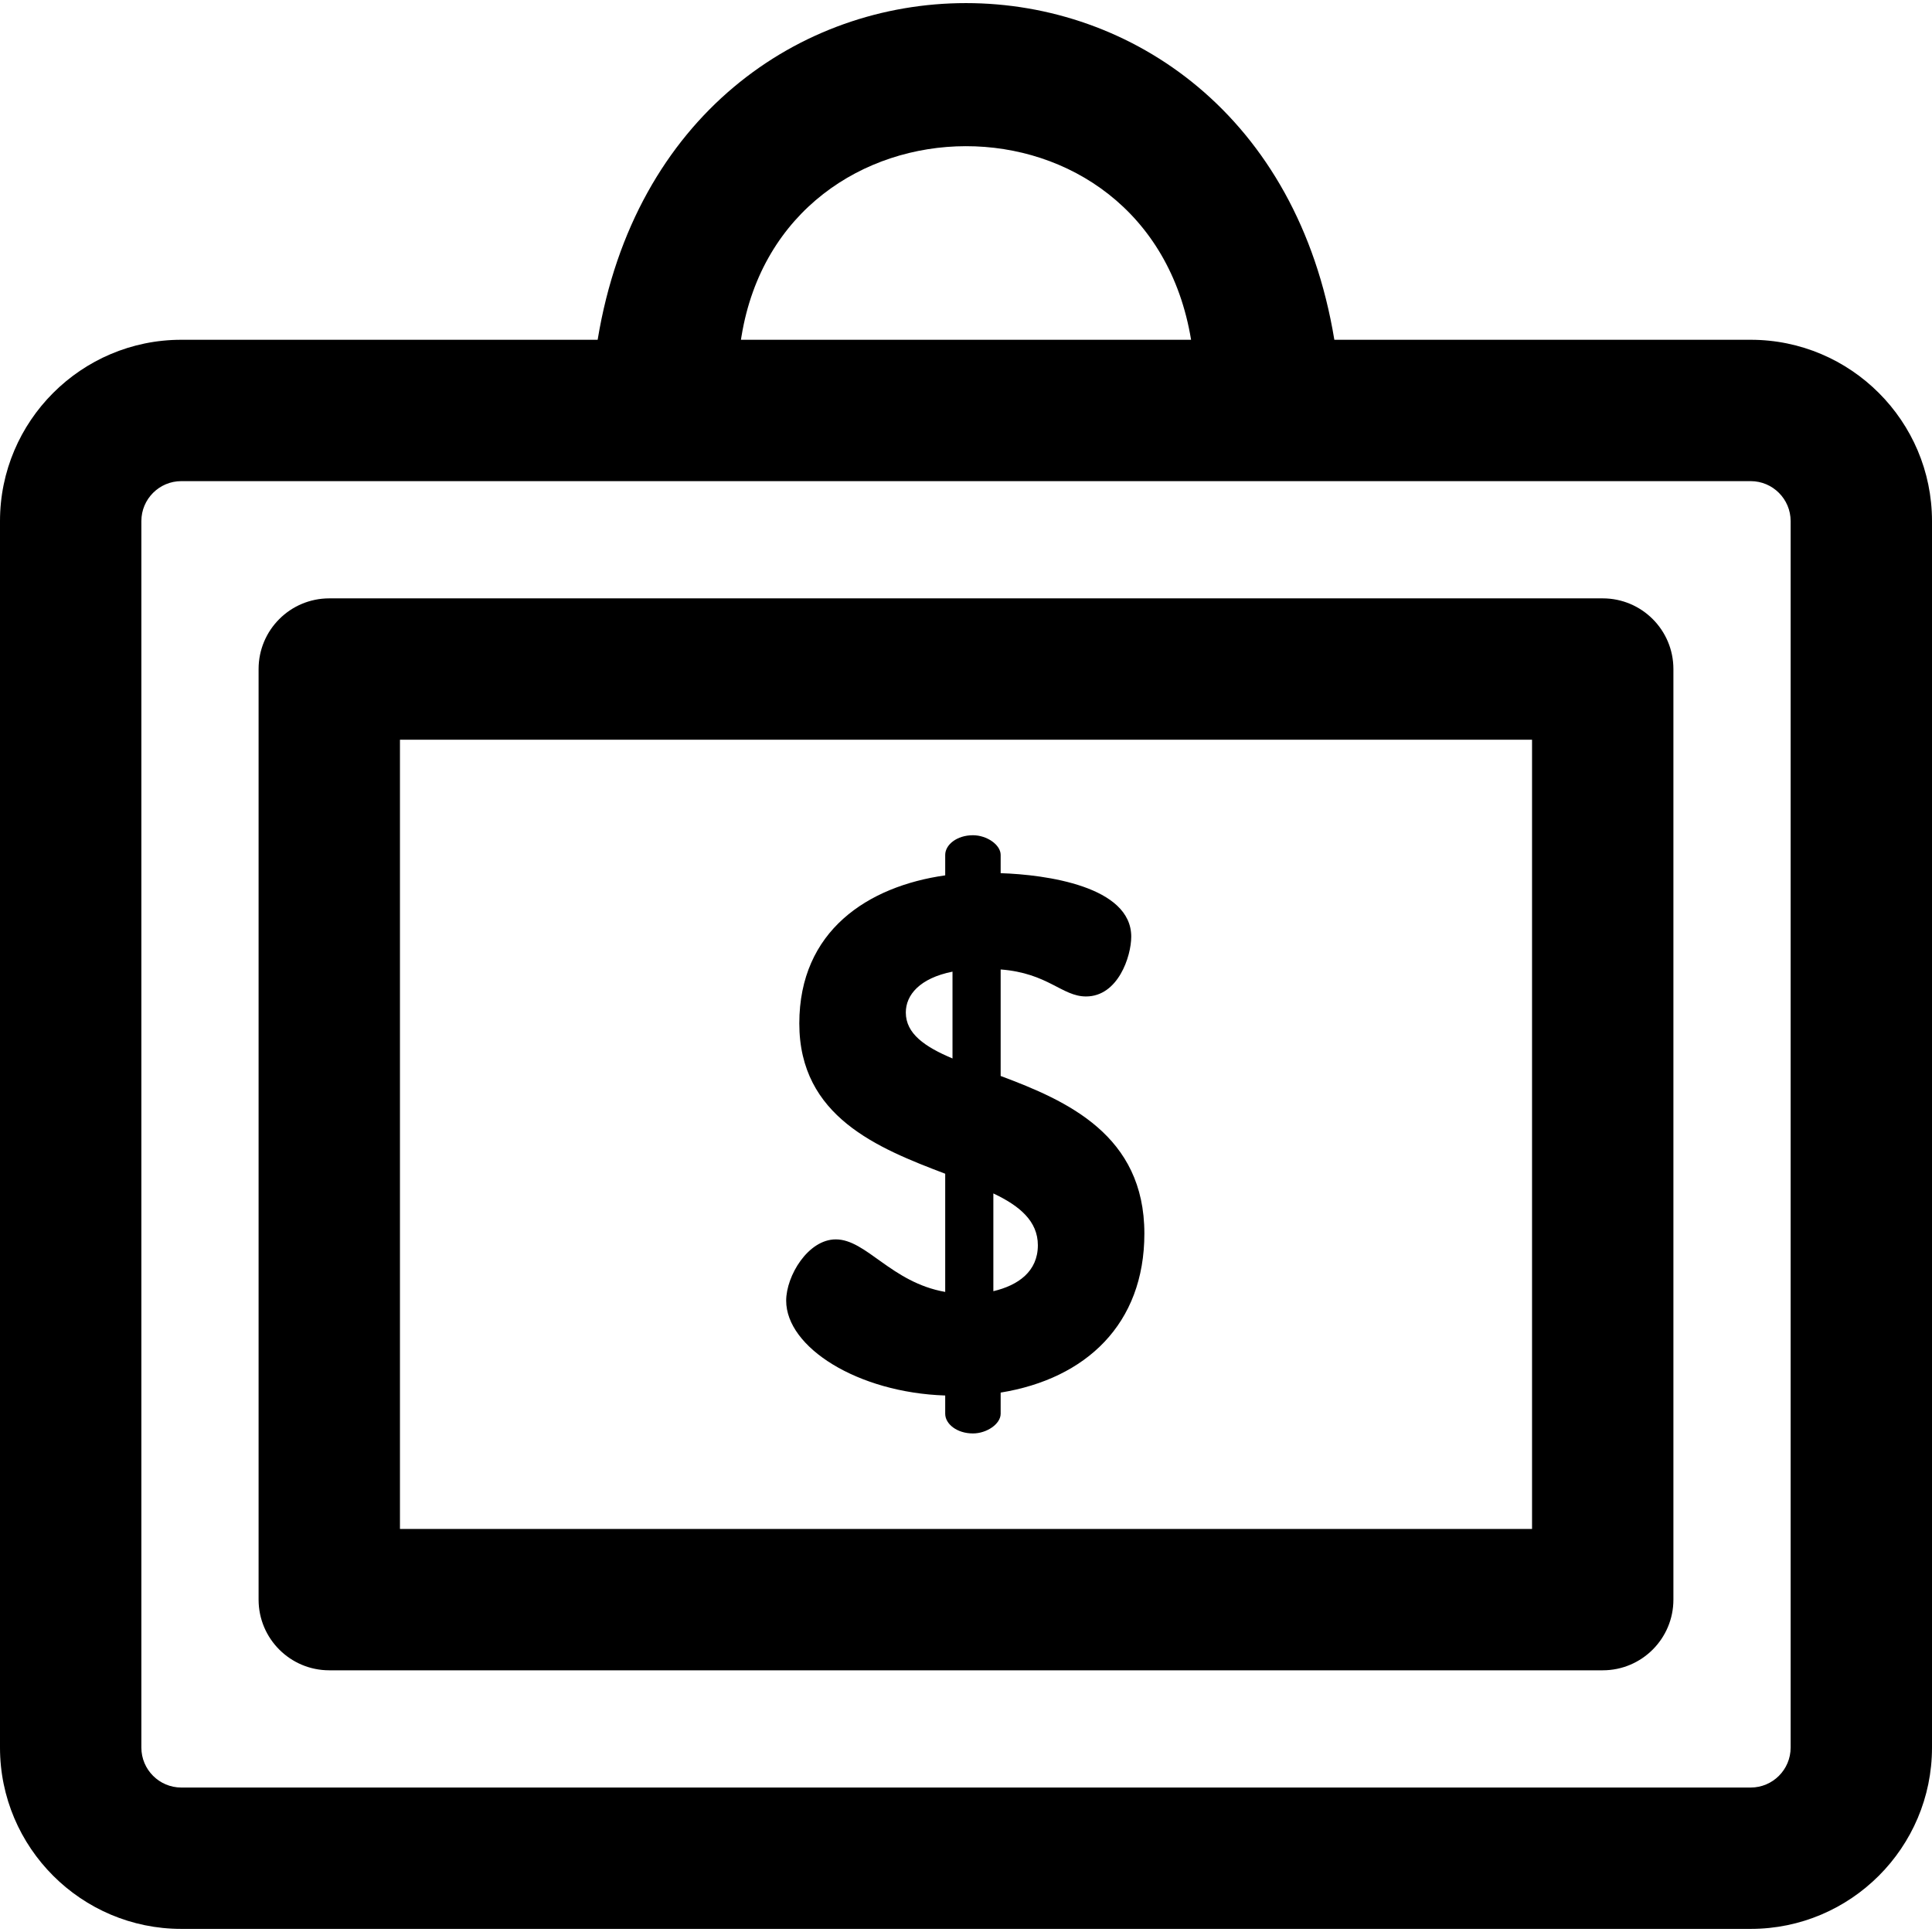
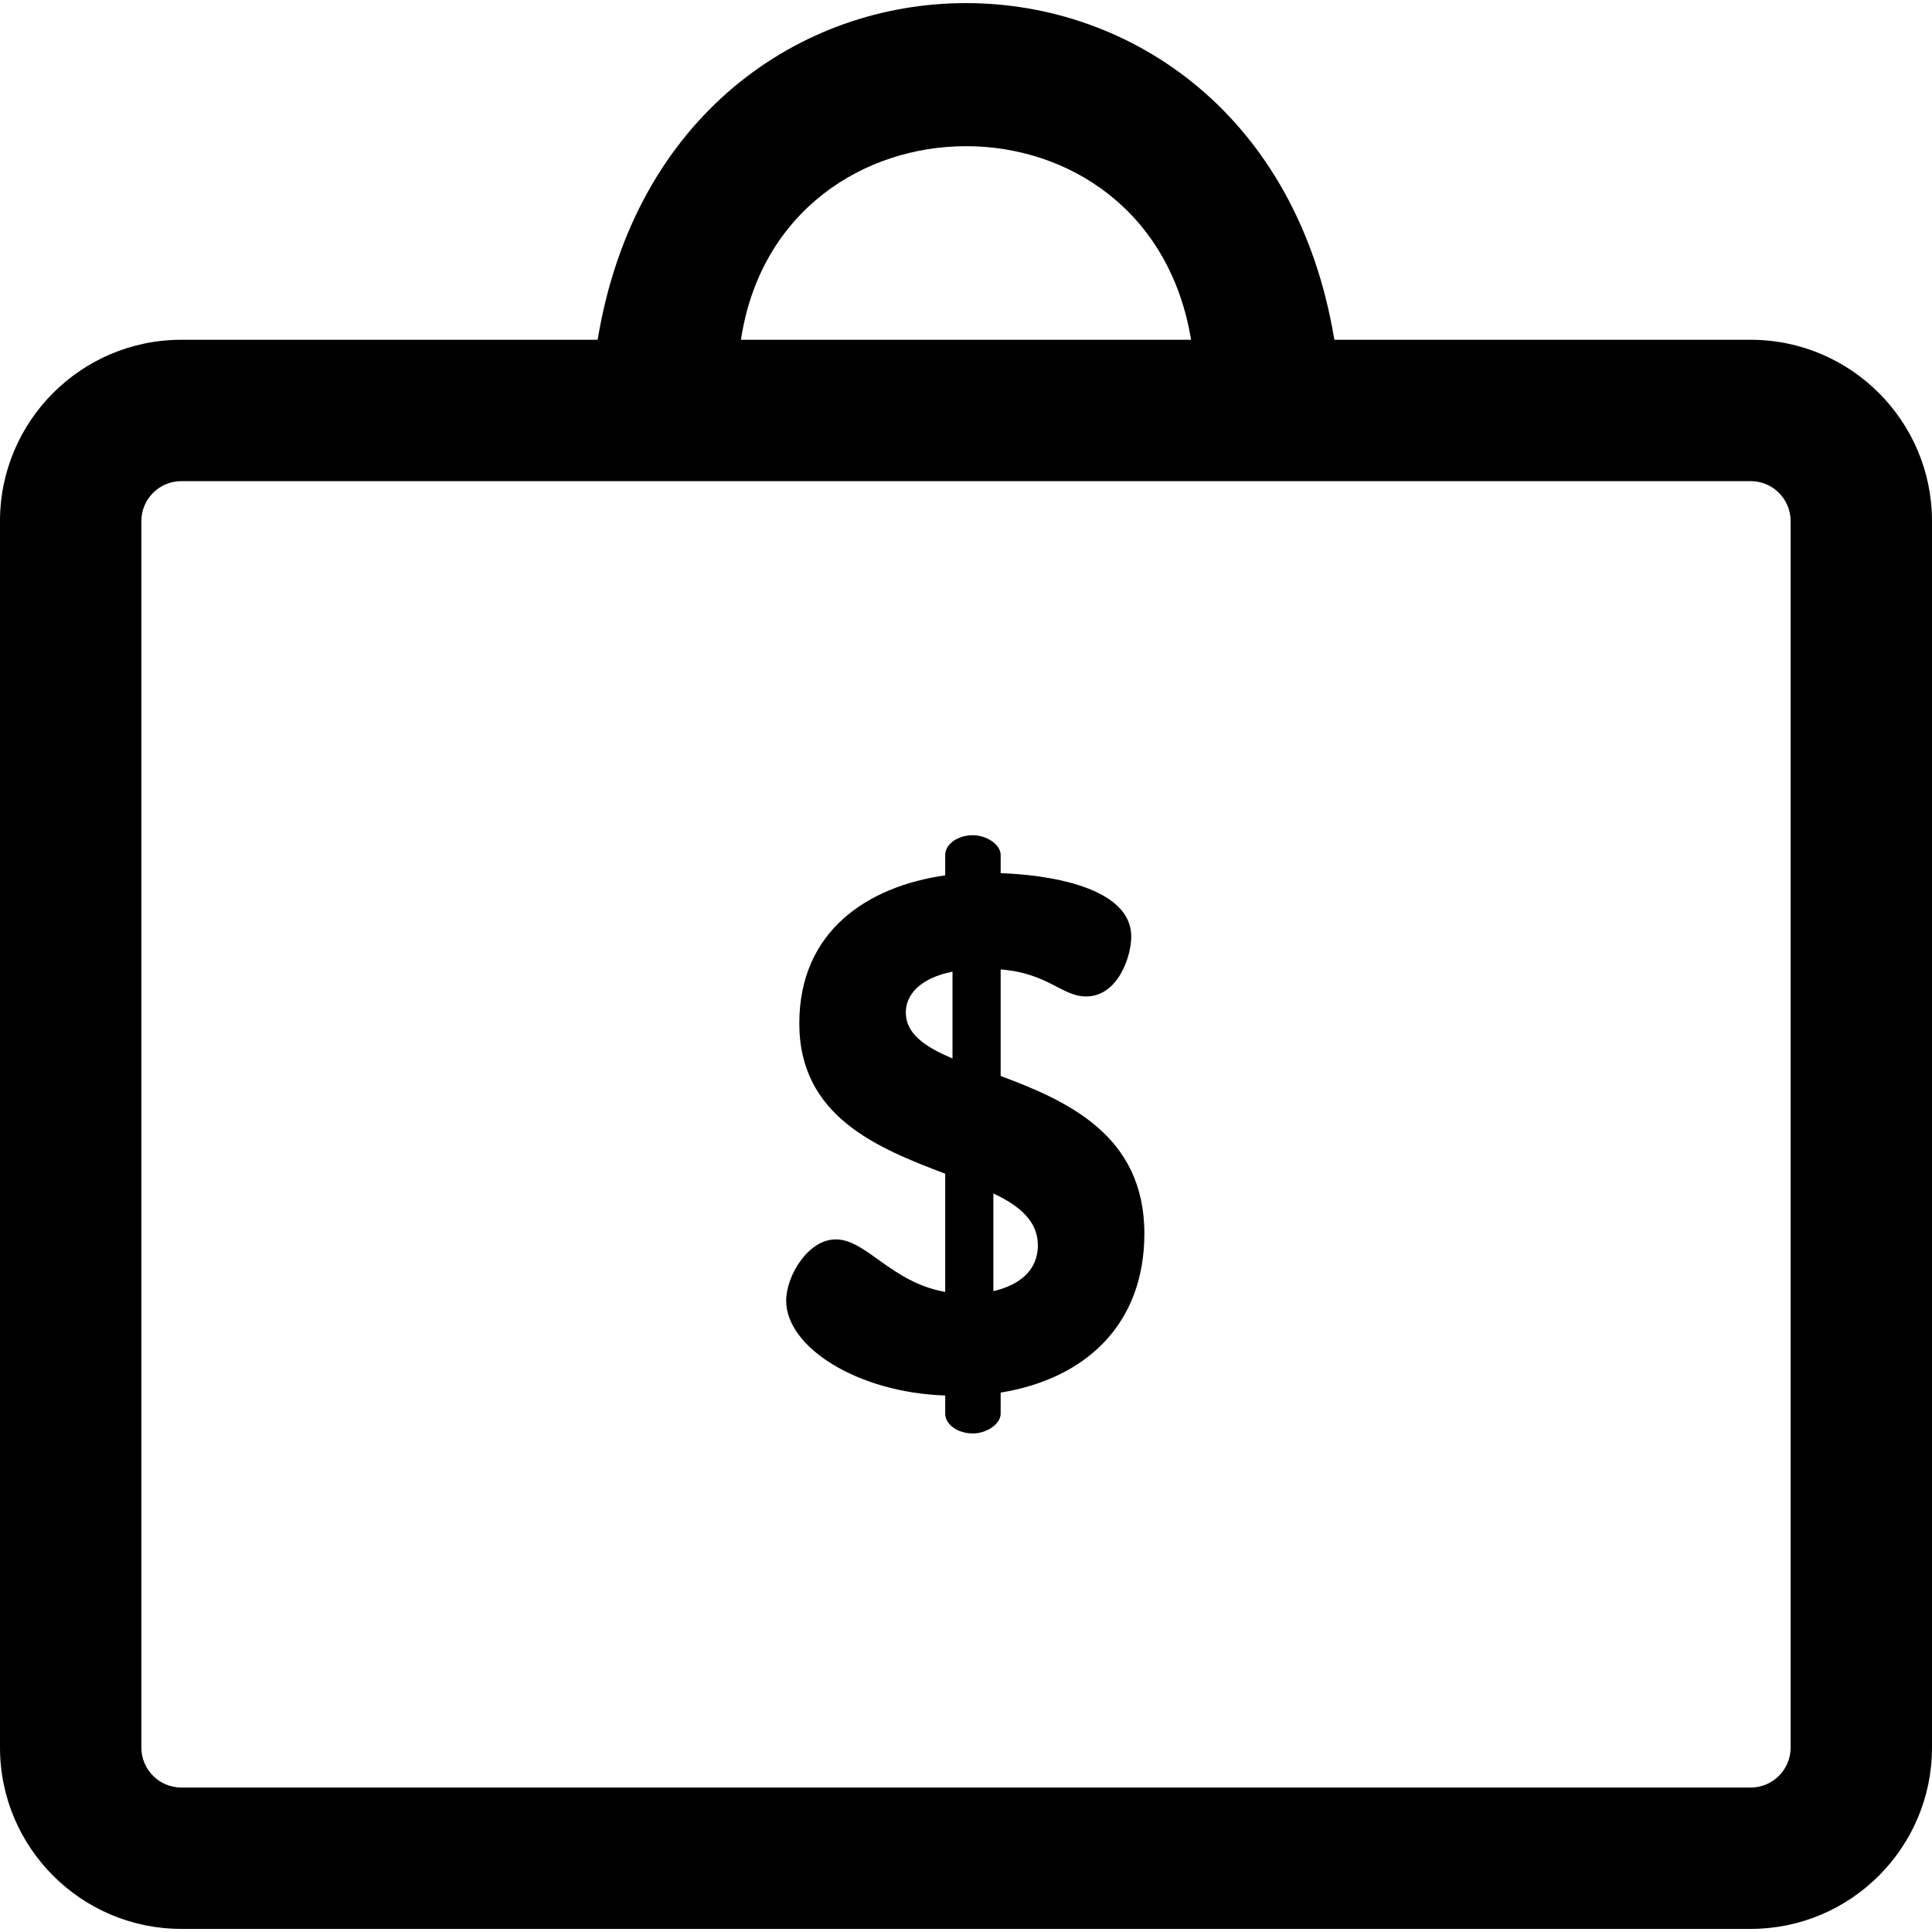
<svg xmlns="http://www.w3.org/2000/svg" fill="#000000" height="800px" width="800px" version="1.1" id="Layer_1" viewBox="0 0 512.001 512.001" xml:space="preserve">
  <g>
    <g>
      <g>
        <path d="M463.952,90.044H353.617c-19.601-118.938-175.625-118.988-195.233,0H48.048C21.554,90.044,0,111.598,0,138.091V463.13     c0,26.494,21.554,48.049,48.048,48.049h415.905c26.493,0,48.048-21.555,48.048-48.049V138.091     C512,111.598,490.446,90.044,463.952,90.044z M196.516,89.049c10.974-66.596,107.779-67.89,119.132,0.995H196.352L196.516,89.049     z M474.538,463.131h-0.001c0,5.837-4.748,10.586-10.585,10.586H48.048c-5.836,0-10.585-4.749-10.585-10.586v-325.04     c0-5.837,4.748-10.585,10.585-10.585c7.491,0,409.911,0,415.905,0c5.836,0,10.585,4.748,10.585,10.585V463.131z" />
-         <path d="M424.739,158.573H87.261c-10.345,0-18.732,8.387-18.732,18.732v246.612c0,10.345,8.387,18.732,18.732,18.732h337.478     c10.345,0,18.732-8.387,18.732-18.732V177.305C443.471,166.96,435.084,158.573,424.739,158.573z M406.007,405.185H105.993     V196.037h300.015V405.185z" />
        <path d="M221.491,328.45c-7.347,0-13.146,9.667-13.146,16.24c0,12.373,18.946,24.36,42.145,25.133v4.833     c0,2.707,3.093,5.221,7.347,5.221c3.673,0,7.347-2.514,7.347-5.221v-5.606c22.619-3.673,38.087-18.174,38.087-42.146     c0-26.1-20.492-35.187-38.087-41.76v-28.226c12.567,0.965,16.239,7.153,22.619,7.153c8.507,0,11.987-10.633,11.987-15.852     c0-13.341-22.619-16.433-34.606-16.82v-4.834c0-2.706-3.673-5.22-7.347-5.22c-4.253,0-7.347,2.514-7.347,5.22v5.413     c-20.494,2.9-38.666,14.694-38.666,39.247c0,24.746,20.88,33.06,38.666,39.826v31.321     C236.184,339.858,229.611,328.45,221.491,328.45z M263.25,316.271c6.961,3.287,11.793,7.347,11.793,13.727     c0,6.959-5.22,10.632-11.793,12.179V316.271z M240.051,268.324c0-4.64,3.673-9.086,12.373-10.827v23.008     C245.077,277.411,240.051,273.931,240.051,268.324z" />
      </g>
    </g>
  </g>
</svg>